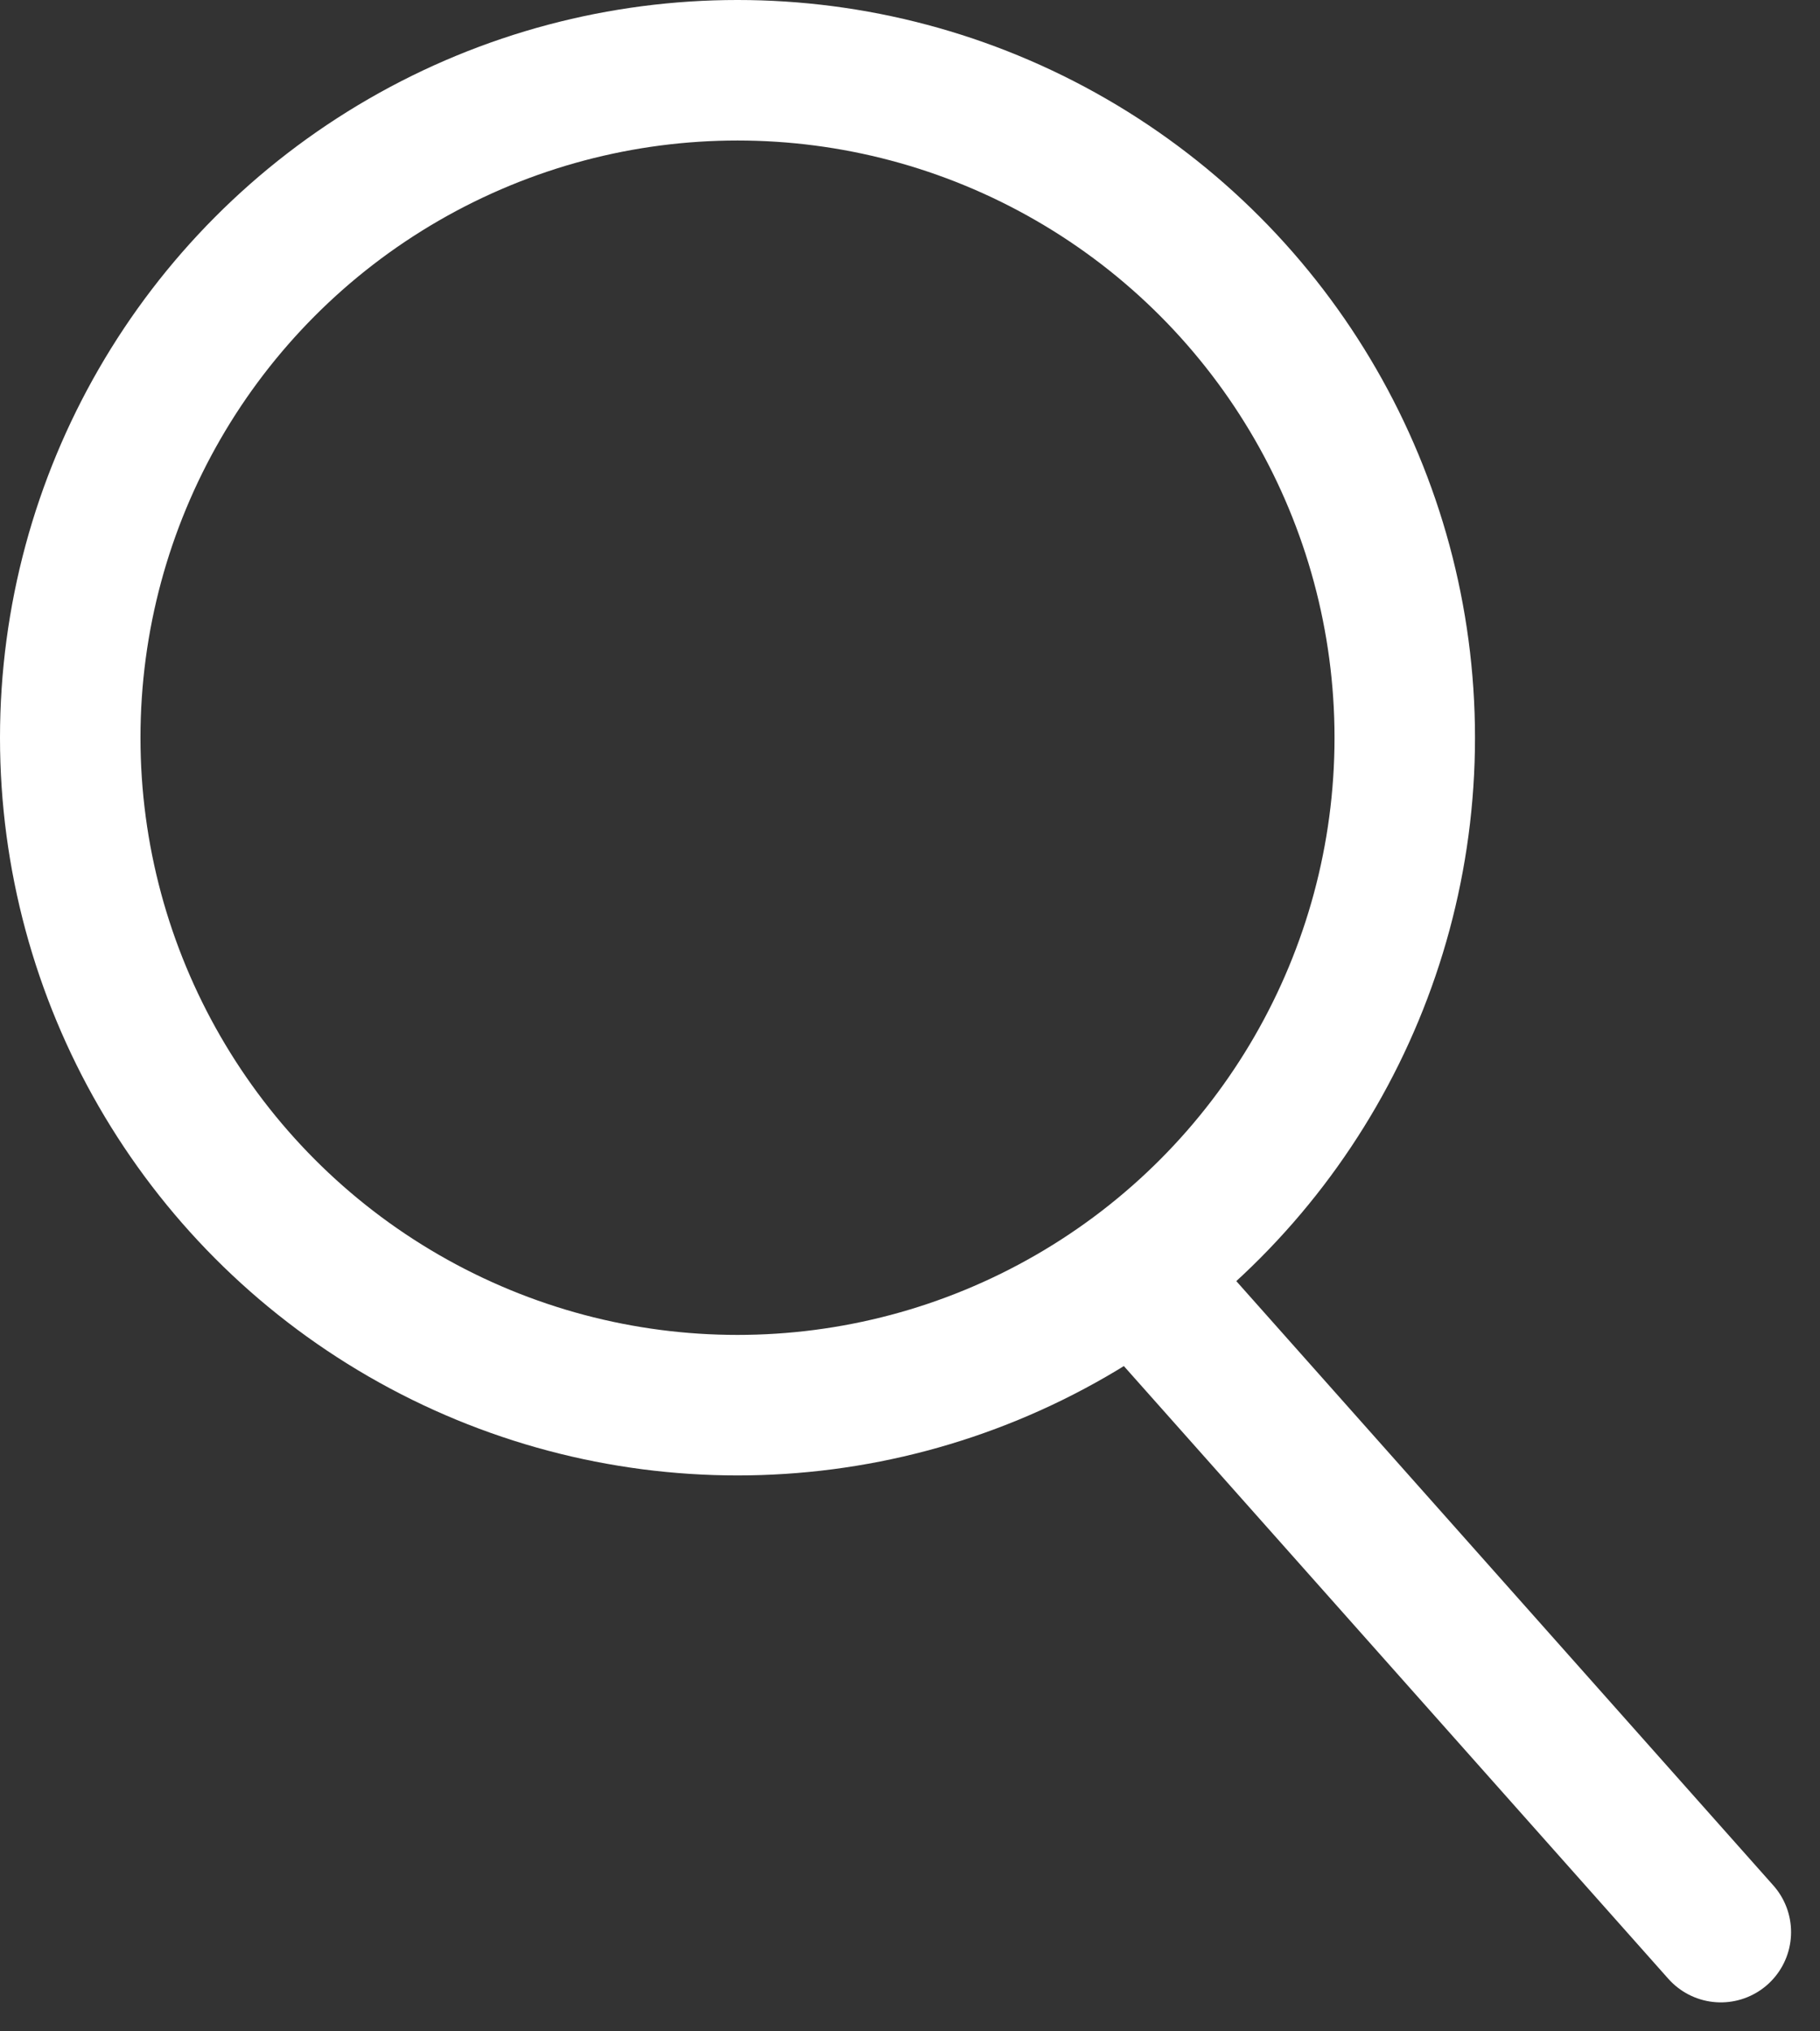
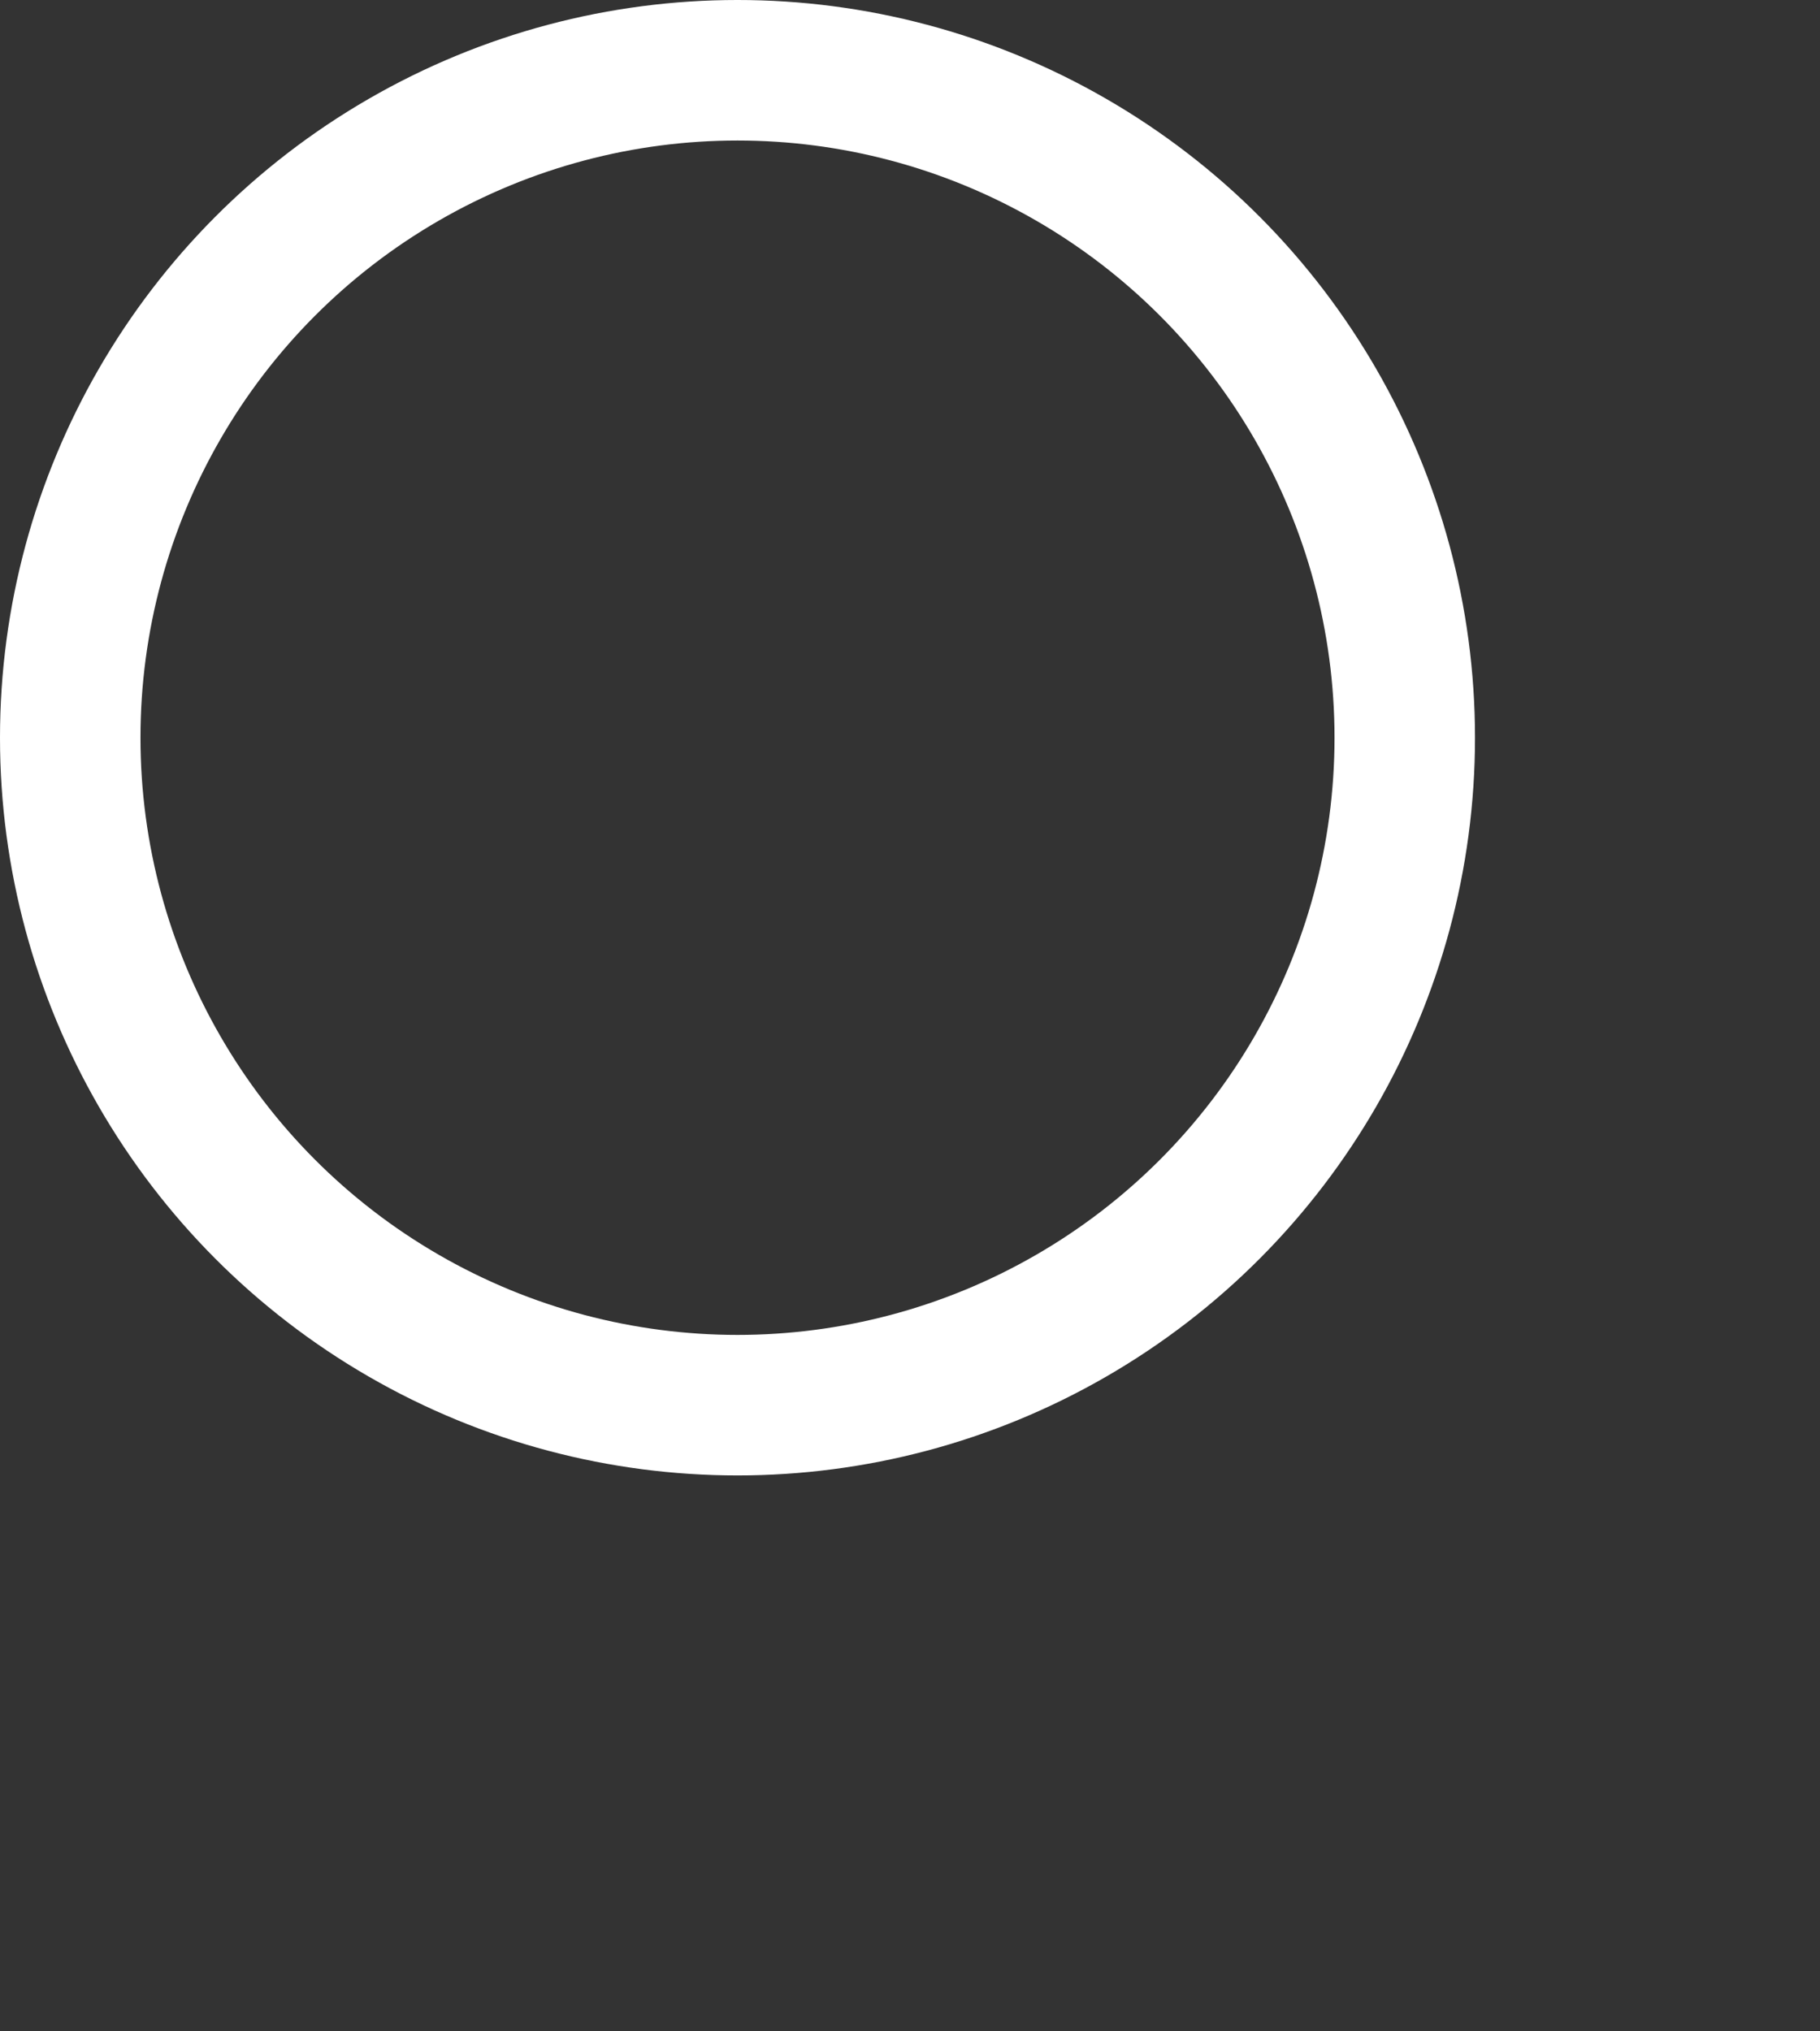
<svg xmlns="http://www.w3.org/2000/svg" id="グループ_308" data-name="グループ 308" width="25.912" height="28.912" viewBox="0 0 25.912 28.912">
  <rect x="0" y="0" width="25.912" height="28.912" fill="#333333" stroke="none" />
  <g id="楕円形_2" data-name="楕円形 2" fill="none" stroke="#fff" stroke-width="2">
-     <circle cx="10.5" cy="10.5" r="10.5" stroke="none" />
    <circle cx="10.5" cy="10.5" r="9.5" fill="none" />
  </g>
-   <line id="線_25" data-name="線 25" x2="8" y2="9" transform="translate(16.5 18.5)" fill="none" stroke="#fff" stroke-linecap="round" stroke-width="2" />
</svg>